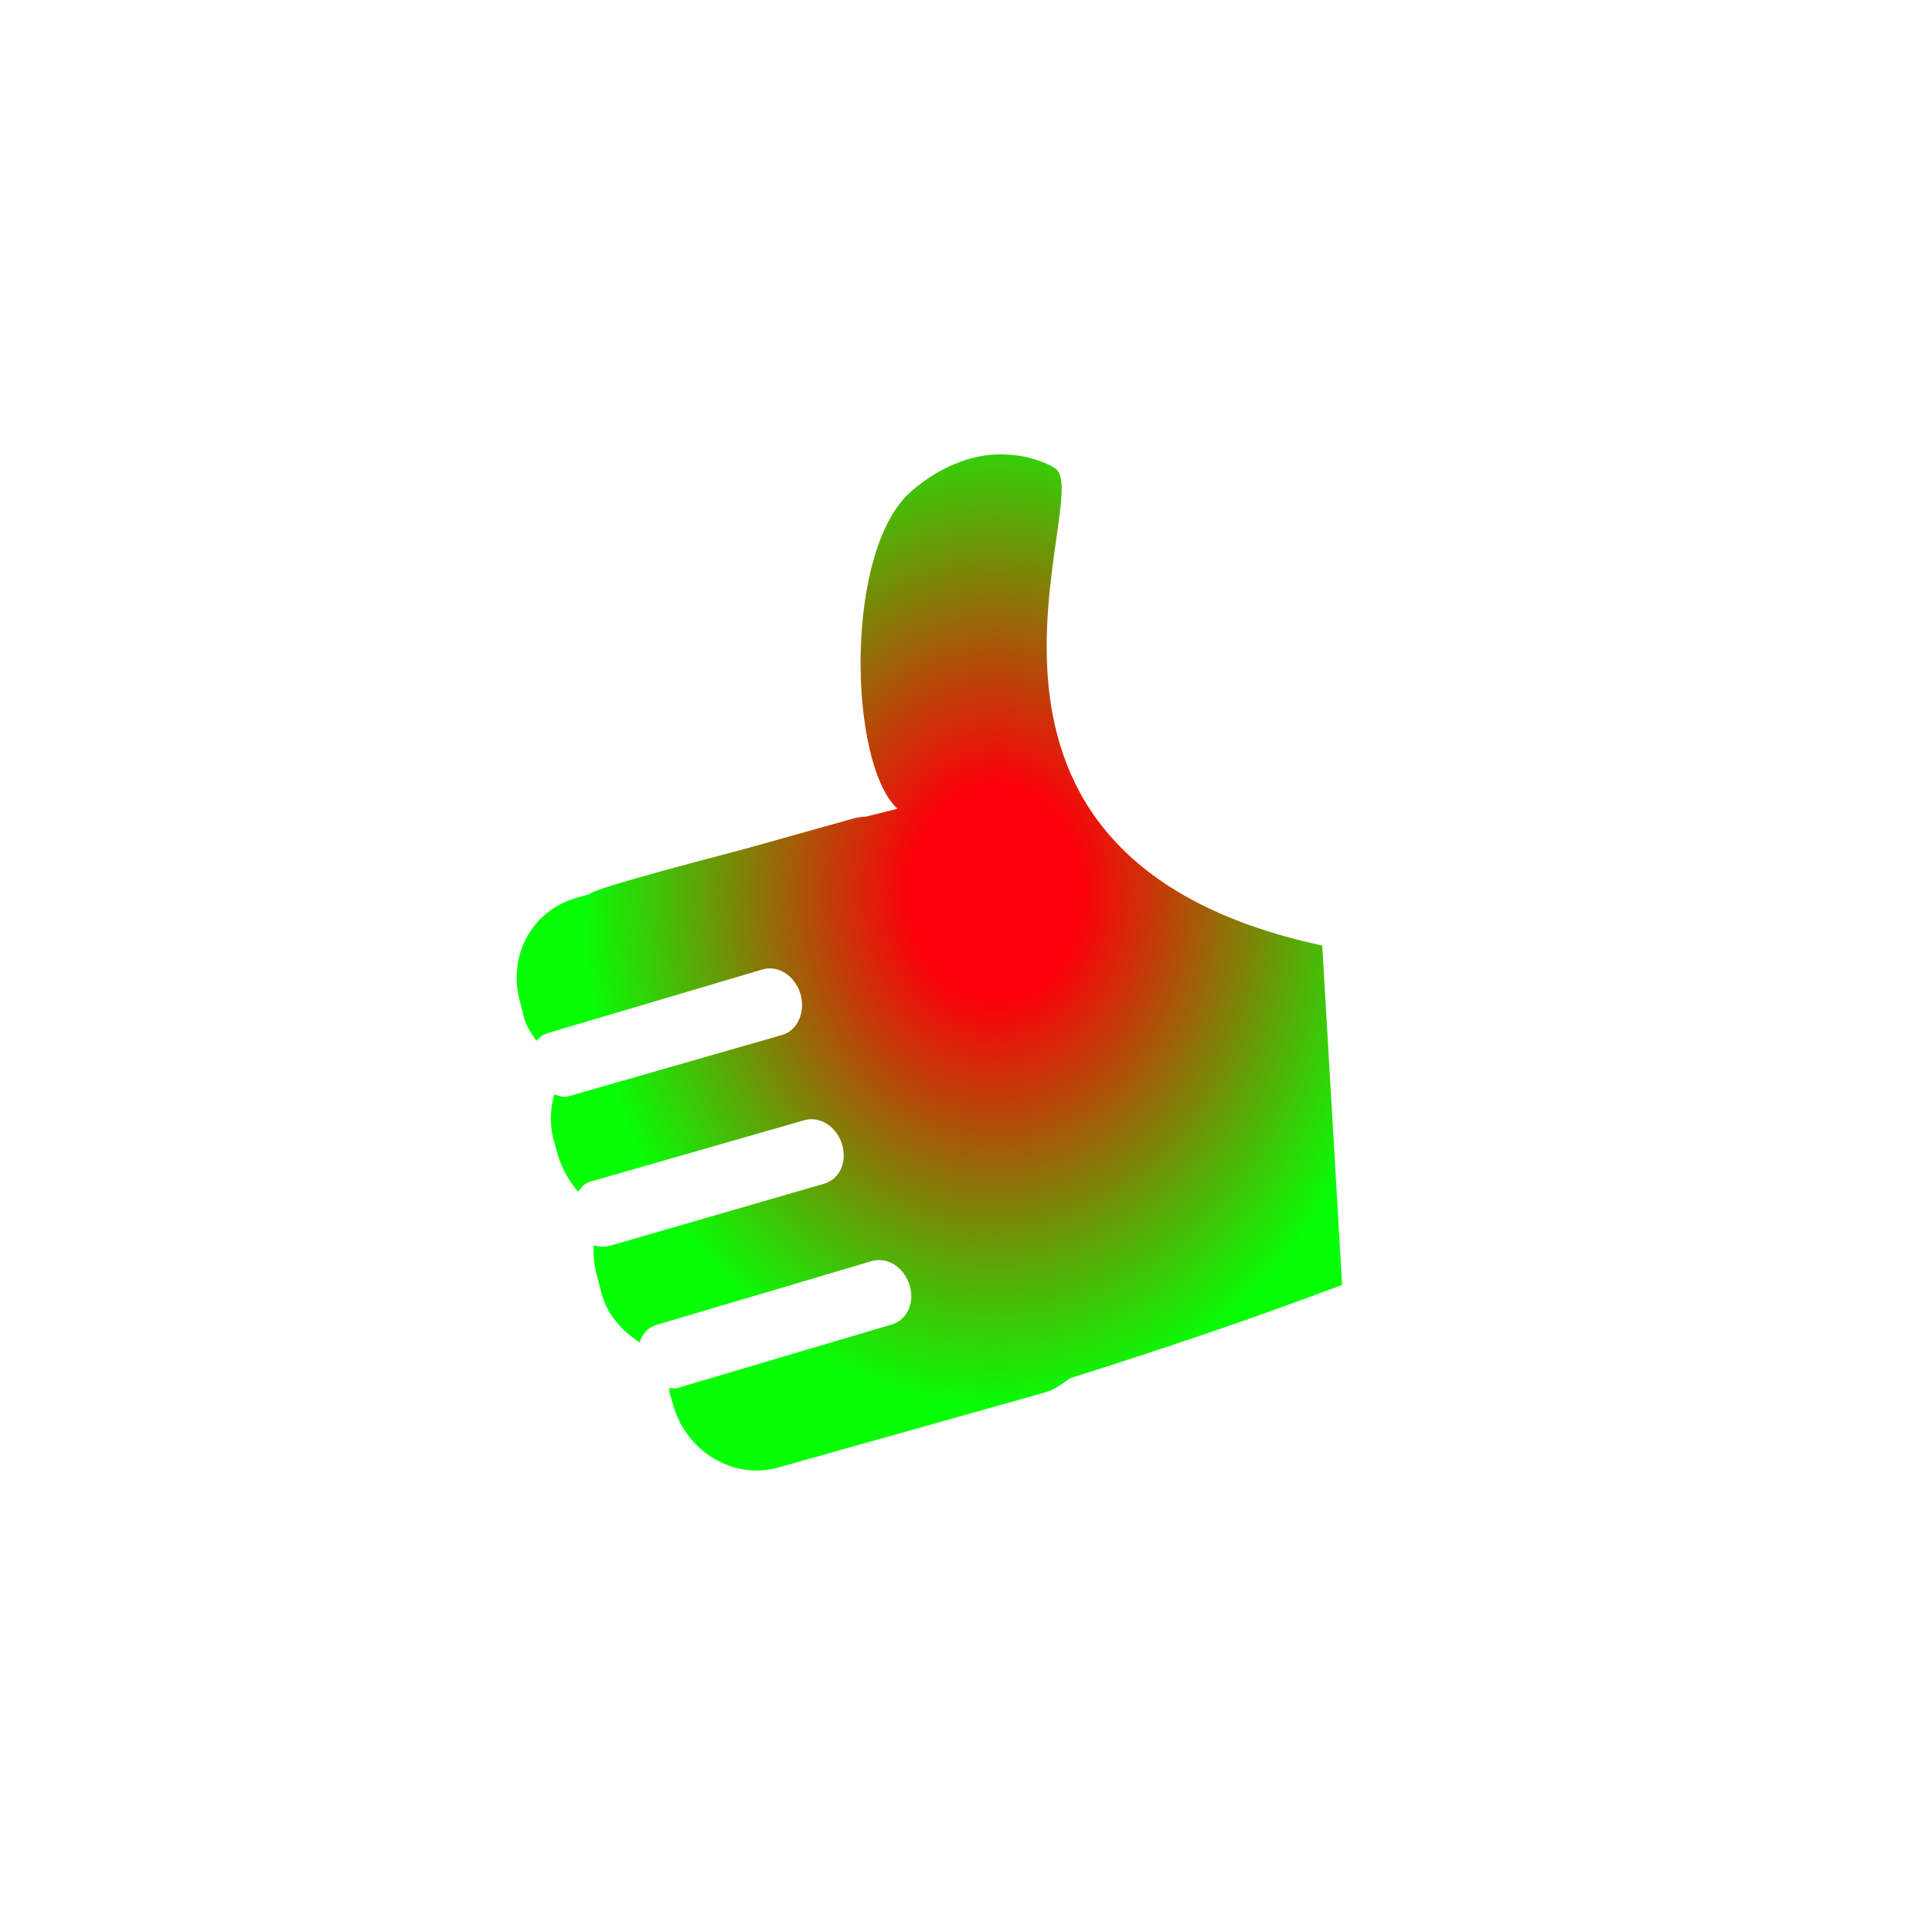
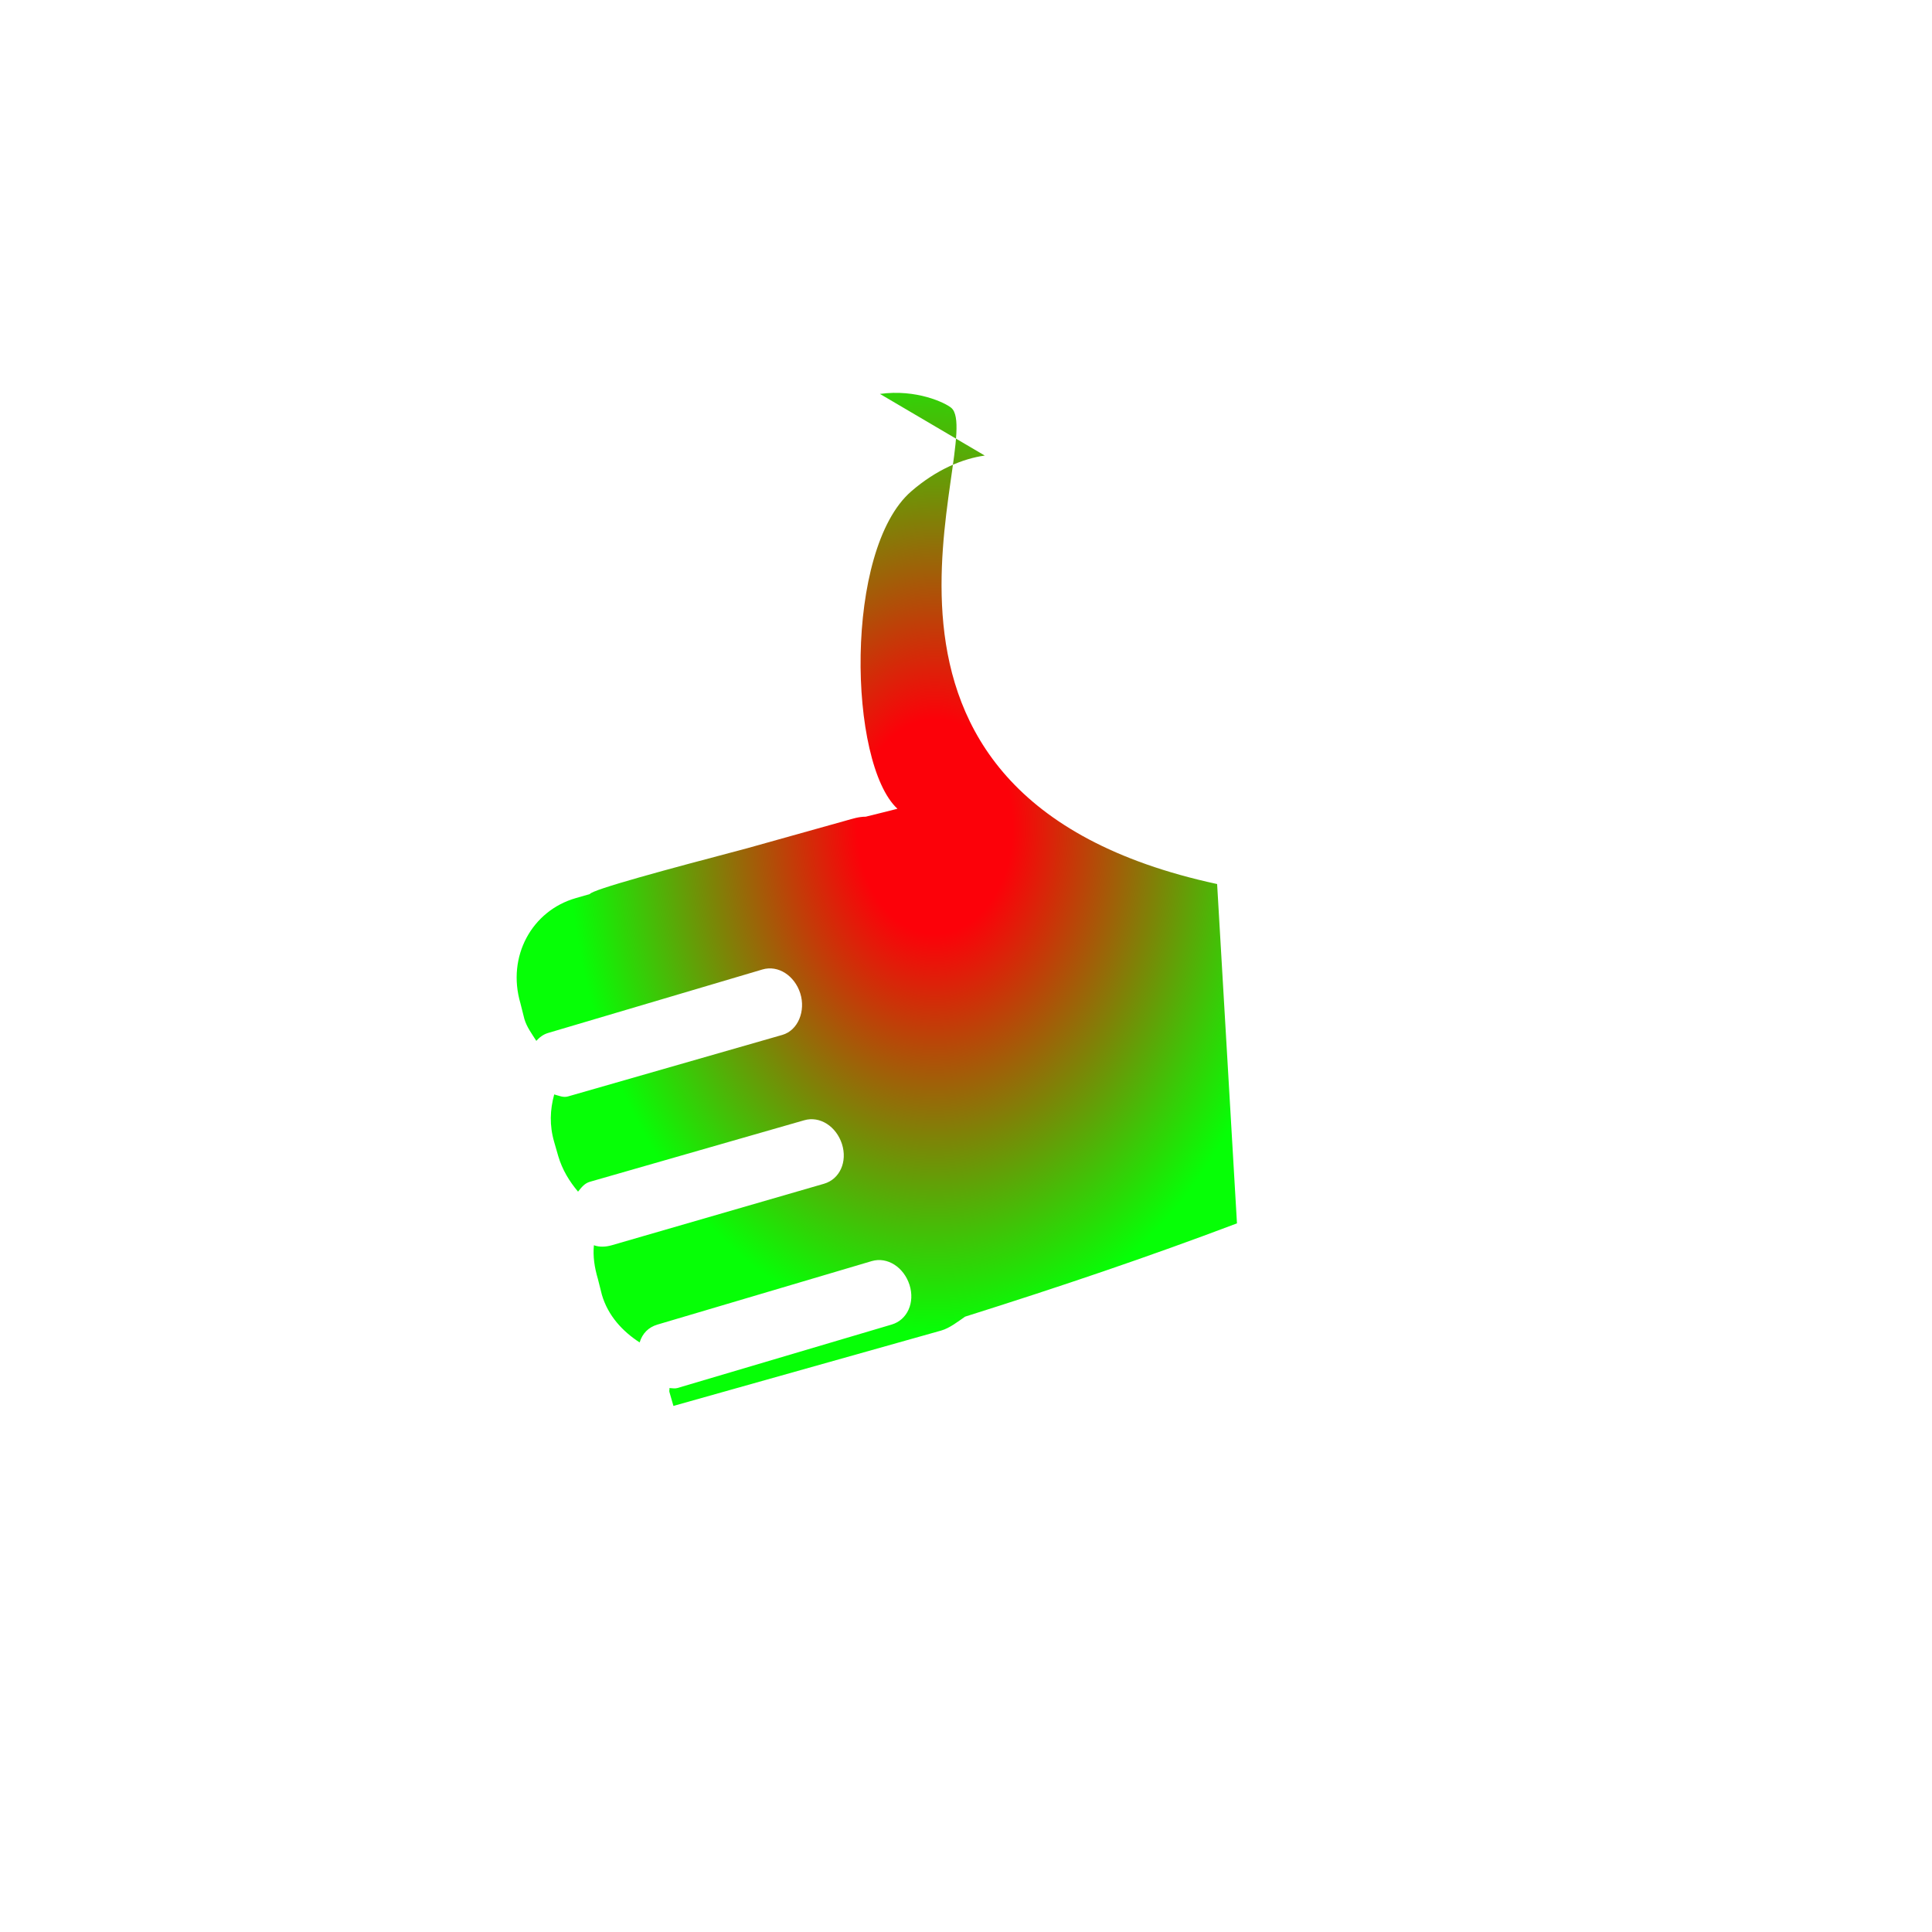
<svg xmlns="http://www.w3.org/2000/svg" xmlns:xlink="http://www.w3.org/1999/xlink" width="28.52" height="28.52">
  <title>Thumb up red-green no background</title>
  <defs>
    <linearGradient xlink:href="#linearGradient19007" id="linearGradient19056" gradientUnits="userSpaceOnUse" gradientTransform="translate(-901.104,1532.029)" x1="901.156" y1="-88.024" x2="928.243" y2="-112.052" />
    <linearGradient id="linearGradient19007">
      <stop offset="0" id="stop19009" stop-color="#f5d13c" />
      <stop offset="1" id="stop19011" stop-color="#3e3700" />
    </linearGradient>
    <linearGradient xlink:href="#linearGradient15587" id="linearGradient19138" x1="0.269" y1="0.727" x2="1.346" y2="-0.258" />
    <linearGradient id="linearGradient15587">
      <stop offset="0" id="stop15589" stop-color="#ffcd00" />
      <stop offset="1" id="stop15591" stop-color="#7b6818" />
    </linearGradient>
    <radialGradient id="svg_1" spreadMethod="pad" cx="0.59" cy="0.137">
      <stop stop-color="#05ff05" stop-opacity="0.996" offset="0" />
      <stop stop-color="#fc0008" stop-opacity="0.996" offset="1" />
    </radialGradient>
    <radialGradient r="0.5" id="svg_2" spreadMethod="pad" cx="0.609" cy="0.523">
      <stop stop-color="#fc0008" stop-opacity="0.996" offset="0.211" />
      <stop stop-color="#05ff05" stop-opacity="0.996" offset="1" />
    </radialGradient>
    <radialGradient r="0.5" id="svg_3" spreadMethod="pad" cx="0.605" cy="0.508">
      <stop stop-color="#fc0008" stop-opacity="0.996" offset="0.211" />
      <stop offset="0.516" stop-opacity="0.996" stop-color="#05ff05" />
      <stop stop-color="#05ff05" stop-opacity="0.996" offset="1" />
    </radialGradient>
    <radialGradient r="0.5" id="svg_4" spreadMethod="pad" cx="0.586" cy="0.43">
      <stop stop-color="#fc0008" stop-opacity="0.996" offset="0.211" />
      <stop offset="1" stop-opacity="0.996" stop-color="#05ff05" />
      <stop stop-color="#05ff05" stop-opacity="0.996" offset="1" />
    </radialGradient>
  </defs>
  <g>
    <title>Layer 1</title>
-     <path d="m14.537,6.725c-0.325,0.045 -0.713,0.206 -1.084,0.527c-0.997,0.862 -0.93,4.015 -0.205,4.687c-0.106,0.029 -0.333,0.082 -0.469,0.117c-0.101,0 -0.191,0.029 -0.293,0.058l-1.465,0.41c-1.176,0.31 -2.281,0.608 -2.314,0.674l-0.205,0.059c-0.652,0.186 -1.022,0.863 -0.82,1.552l0.059,0.234c0.035,0.119 0.114,0.224 0.176,0.322c0.048,-0.053 0.103,-0.096 0.176,-0.117l3.163,-0.937c0.232,-0.068 0.473,0.091 0.557,0.351c0.083,0.261 -0.032,0.548 -0.264,0.615l-3.163,0.908c-0.072,0.021 -0.135,-0.011 -0.205,-0.029c-0.062,0.227 -0.072,0.457 0,0.703l0.059,0.205c0.06,0.204 0.165,0.375 0.293,0.527c0.05,-0.062 0.095,-0.123 0.176,-0.146l3.163,-0.908c0.232,-0.067 0.473,0.091 0.557,0.351c0.083,0.261 -0.032,0.518 -0.264,0.586l-3.134,0.908c-0.087,0.025 -0.181,0.031 -0.264,0c-0.016,0.163 0.008,0.326 0.059,0.498l0.059,0.234c0.091,0.31 0.305,0.539 0.557,0.703c0.041,-0.133 0.129,-0.224 0.264,-0.264l3.163,-0.937c0.232,-0.067 0.473,0.091 0.557,0.351c0.083,0.261 -0.032,0.518 -0.264,0.586l-3.163,0.937c-0.039,0.011 -0.078,0.001 -0.117,0c0.004,0.019 -0.006,0.04 0,0.059l0.059,0.205c0.201,0.689 0.9,1.094 1.552,0.908l3.954,-1.113c0.126,-0.036 0.249,-0.135 0.352,-0.205c1.411,-0.445 2.701,-0.881 4.013,-1.377l-0.293,-5.009c-6.086,-1.312 -3.38,-6.569 -3.925,-7.03c-0.087,-0.073 -0.512,-0.28 -1.054,-0.205l-0,0l0,0l0,-0.001z" id="path17333" fill-rule="evenodd" fill="url(#svg_4)" />
+     <path d="m14.537,6.725c-0.325,0.045 -0.713,0.206 -1.084,0.527c-0.997,0.862 -0.93,4.015 -0.205,4.687c-0.106,0.029 -0.333,0.082 -0.469,0.117c-0.101,0 -0.191,0.029 -0.293,0.058l-1.465,0.41c-1.176,0.31 -2.281,0.608 -2.314,0.674l-0.205,0.059c-0.652,0.186 -1.022,0.863 -0.82,1.552l0.059,0.234c0.035,0.119 0.114,0.224 0.176,0.322c0.048,-0.053 0.103,-0.096 0.176,-0.117l3.163,-0.937c0.232,-0.068 0.473,0.091 0.557,0.351c0.083,0.261 -0.032,0.548 -0.264,0.615l-3.163,0.908c-0.072,0.021 -0.135,-0.011 -0.205,-0.029c-0.062,0.227 -0.072,0.457 0,0.703l0.059,0.205c0.06,0.204 0.165,0.375 0.293,0.527c0.05,-0.062 0.095,-0.123 0.176,-0.146l3.163,-0.908c0.232,-0.067 0.473,0.091 0.557,0.351c0.083,0.261 -0.032,0.518 -0.264,0.586l-3.134,0.908c-0.087,0.025 -0.181,0.031 -0.264,0c-0.016,0.163 0.008,0.326 0.059,0.498l0.059,0.234c0.091,0.31 0.305,0.539 0.557,0.703c0.041,-0.133 0.129,-0.224 0.264,-0.264l3.163,-0.937c0.232,-0.067 0.473,0.091 0.557,0.351c0.083,0.261 -0.032,0.518 -0.264,0.586l-3.163,0.937c-0.039,0.011 -0.078,0.001 -0.117,0c0.004,0.019 -0.006,0.04 0,0.059l0.059,0.205l3.954,-1.113c0.126,-0.036 0.249,-0.135 0.352,-0.205c1.411,-0.445 2.701,-0.881 4.013,-1.377l-0.293,-5.009c-6.086,-1.312 -3.38,-6.569 -3.925,-7.03c-0.087,-0.073 -0.512,-0.28 -1.054,-0.205l-0,0l0,0l0,-0.001z" id="path17333" fill-rule="evenodd" fill="url(#svg_4)" />
  </g>
</svg>